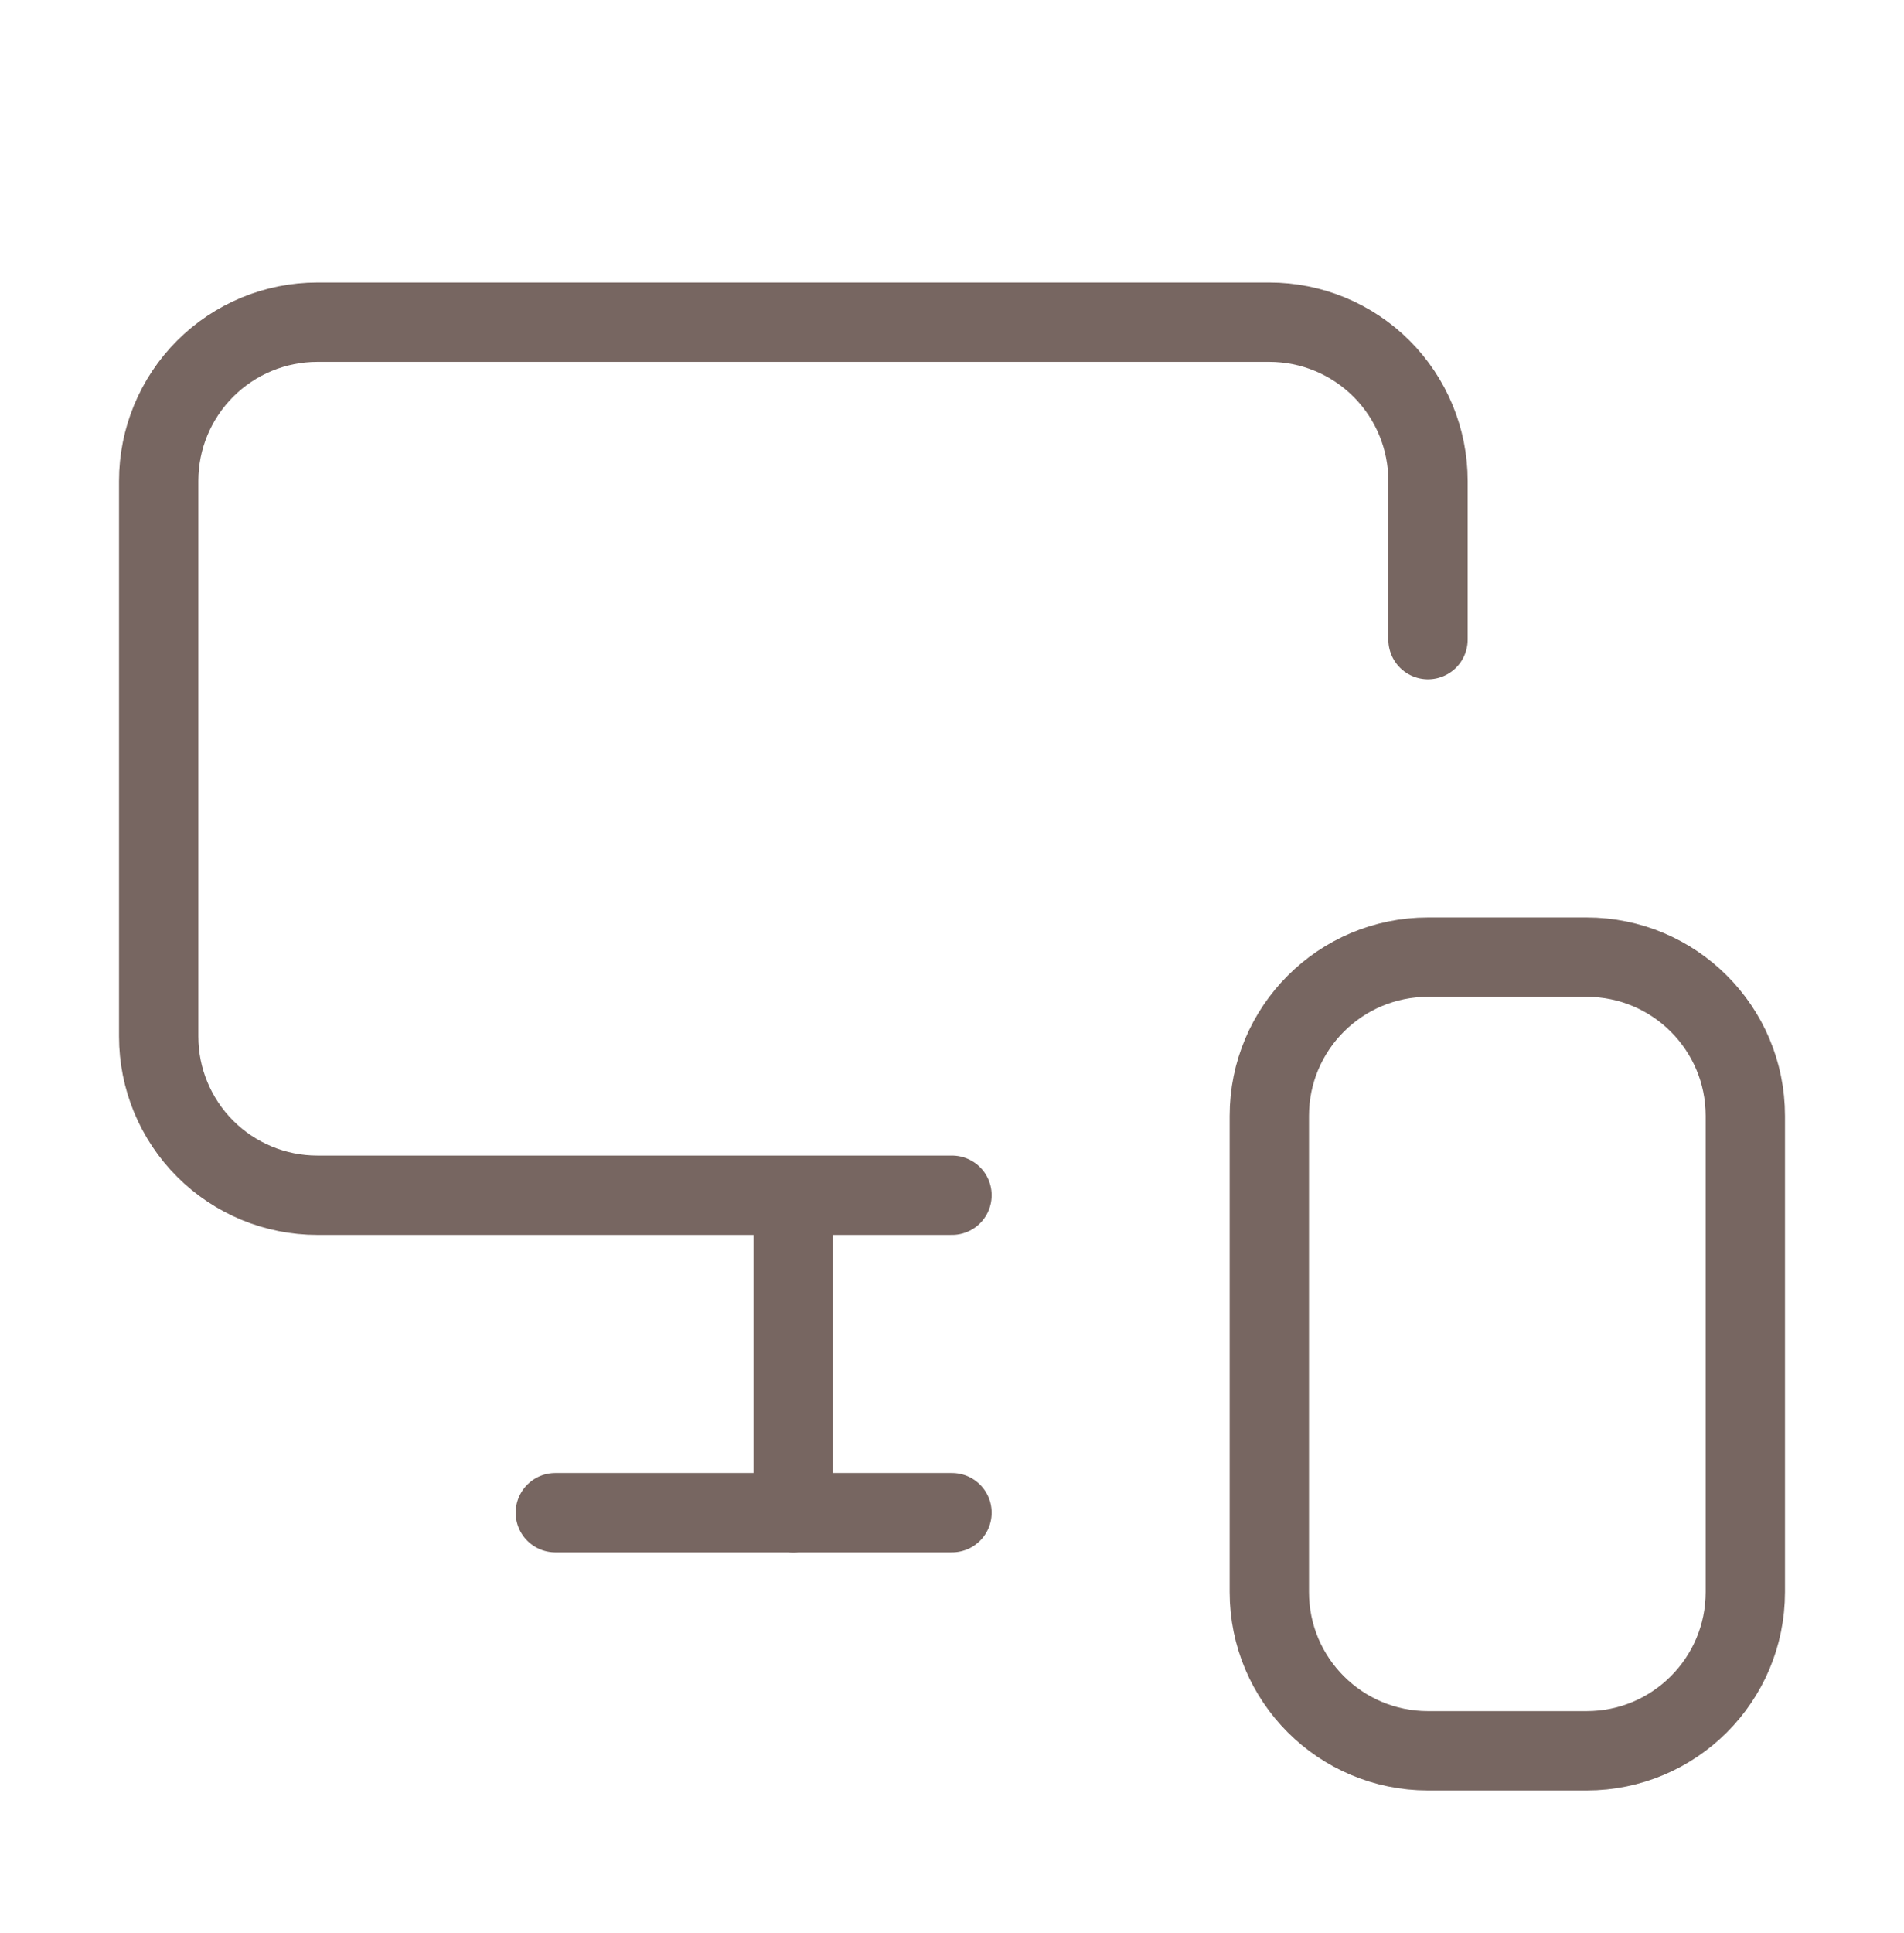
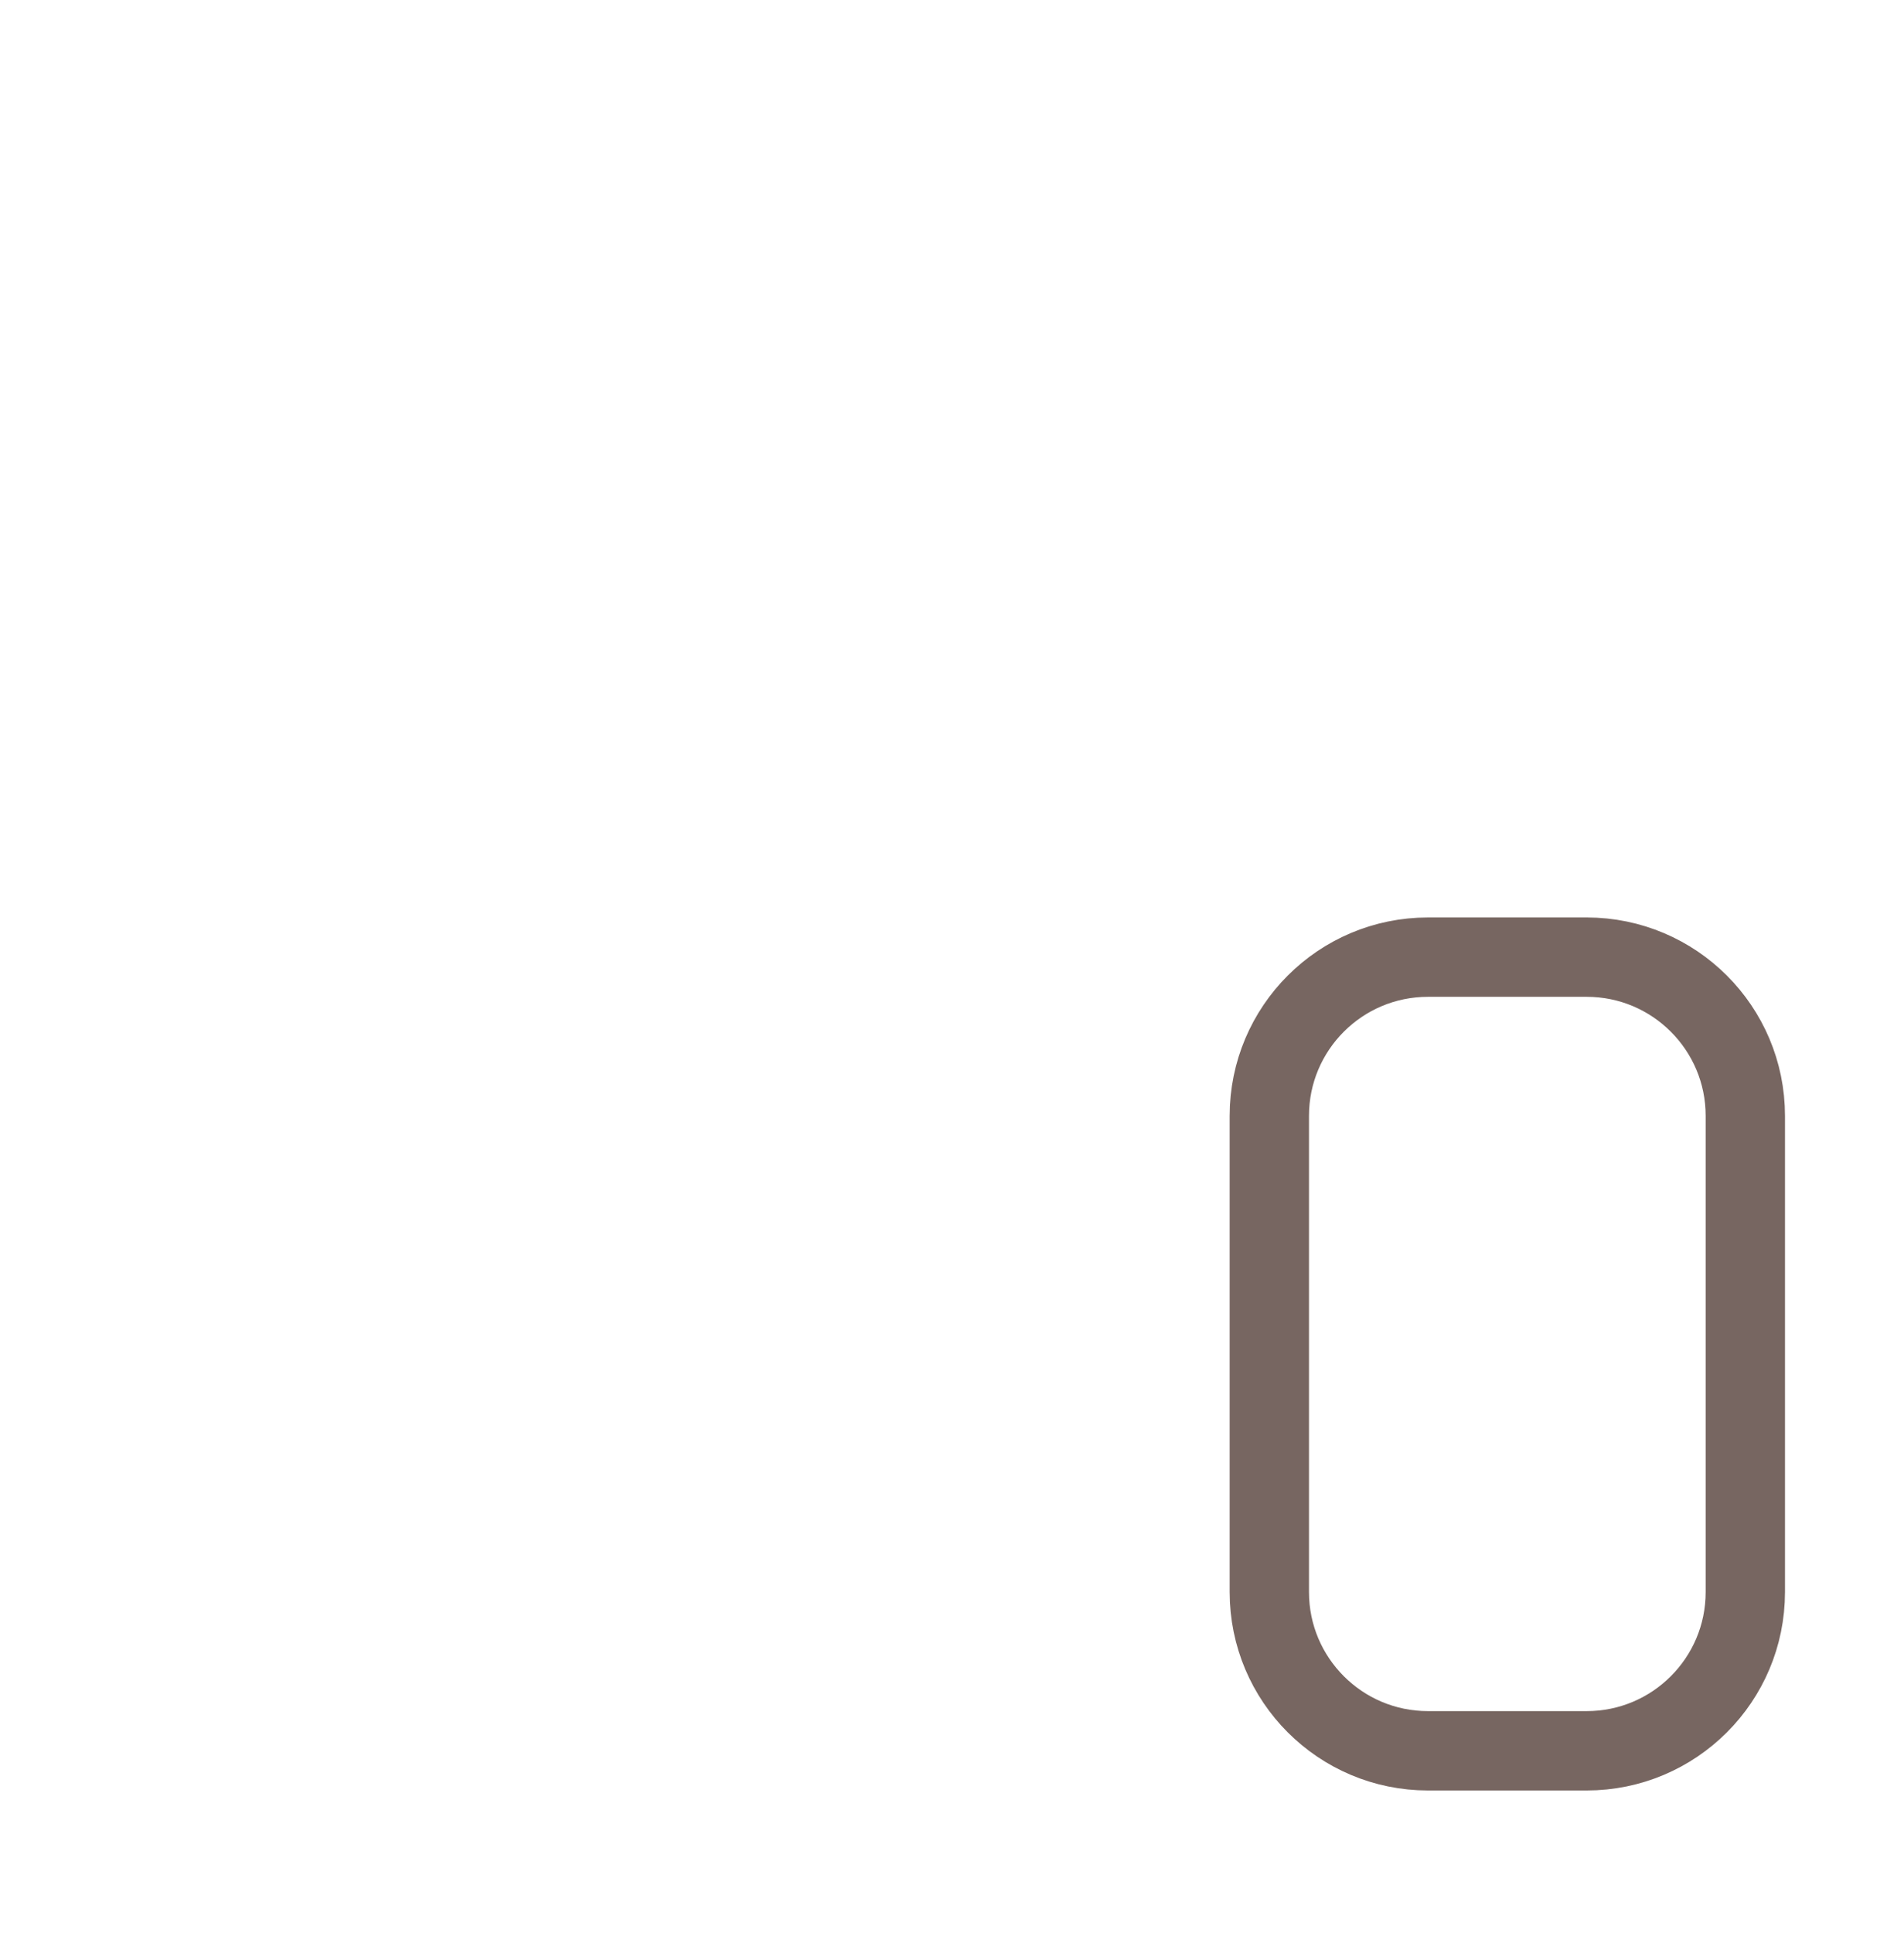
<svg xmlns="http://www.w3.org/2000/svg" width="68" height="69" viewBox="0 0 68 69" fill="none">
-   <path d="M51 22.835V17.169C51 15.666 50.403 14.224 49.341 13.162C48.278 12.099 46.837 11.502 45.334 11.502H11.334C9.831 11.502 8.389 12.099 7.327 13.162C6.264 14.224 5.667 15.666 5.667 17.169V37.002C5.667 38.505 6.264 39.946 7.327 41.009C8.389 42.072 9.831 42.669 11.334 42.669H34" stroke="#776661" stroke-width="2.833" stroke-linecap="round" stroke-linejoin="round" />
-   <path d="M28.333 54.002V42.782V51.707" stroke="#776661" stroke-width="2.833" stroke-linecap="round" stroke-linejoin="round" />
-   <path d="M19.833 54.002H34" stroke="#776661" stroke-width="2.833" stroke-linecap="round" stroke-linejoin="round" />
-   <path d="M56.666 34.169H51C47.87 34.169 45.333 36.706 45.333 39.835V56.835C45.333 59.965 47.87 62.502 51 62.502H56.666C59.796 62.502 62.333 59.965 62.333 56.835V39.835C62.333 36.706 59.796 34.169 56.666 34.169Z" stroke="#776661" stroke-width="2.833" stroke-linecap="round" stroke-linejoin="round" />
+   <path d="M56.666 34.169H51C47.87 34.169 45.333 36.706 45.333 39.835V56.835C45.333 59.965 47.87 62.502 51 62.502H56.666C59.796 62.502 62.333 59.965 62.333 56.835V39.835C62.333 36.706 59.796 34.169 56.666 34.169" stroke="#776661" stroke-width="2.833" stroke-linecap="round" stroke-linejoin="round" />
</svg>